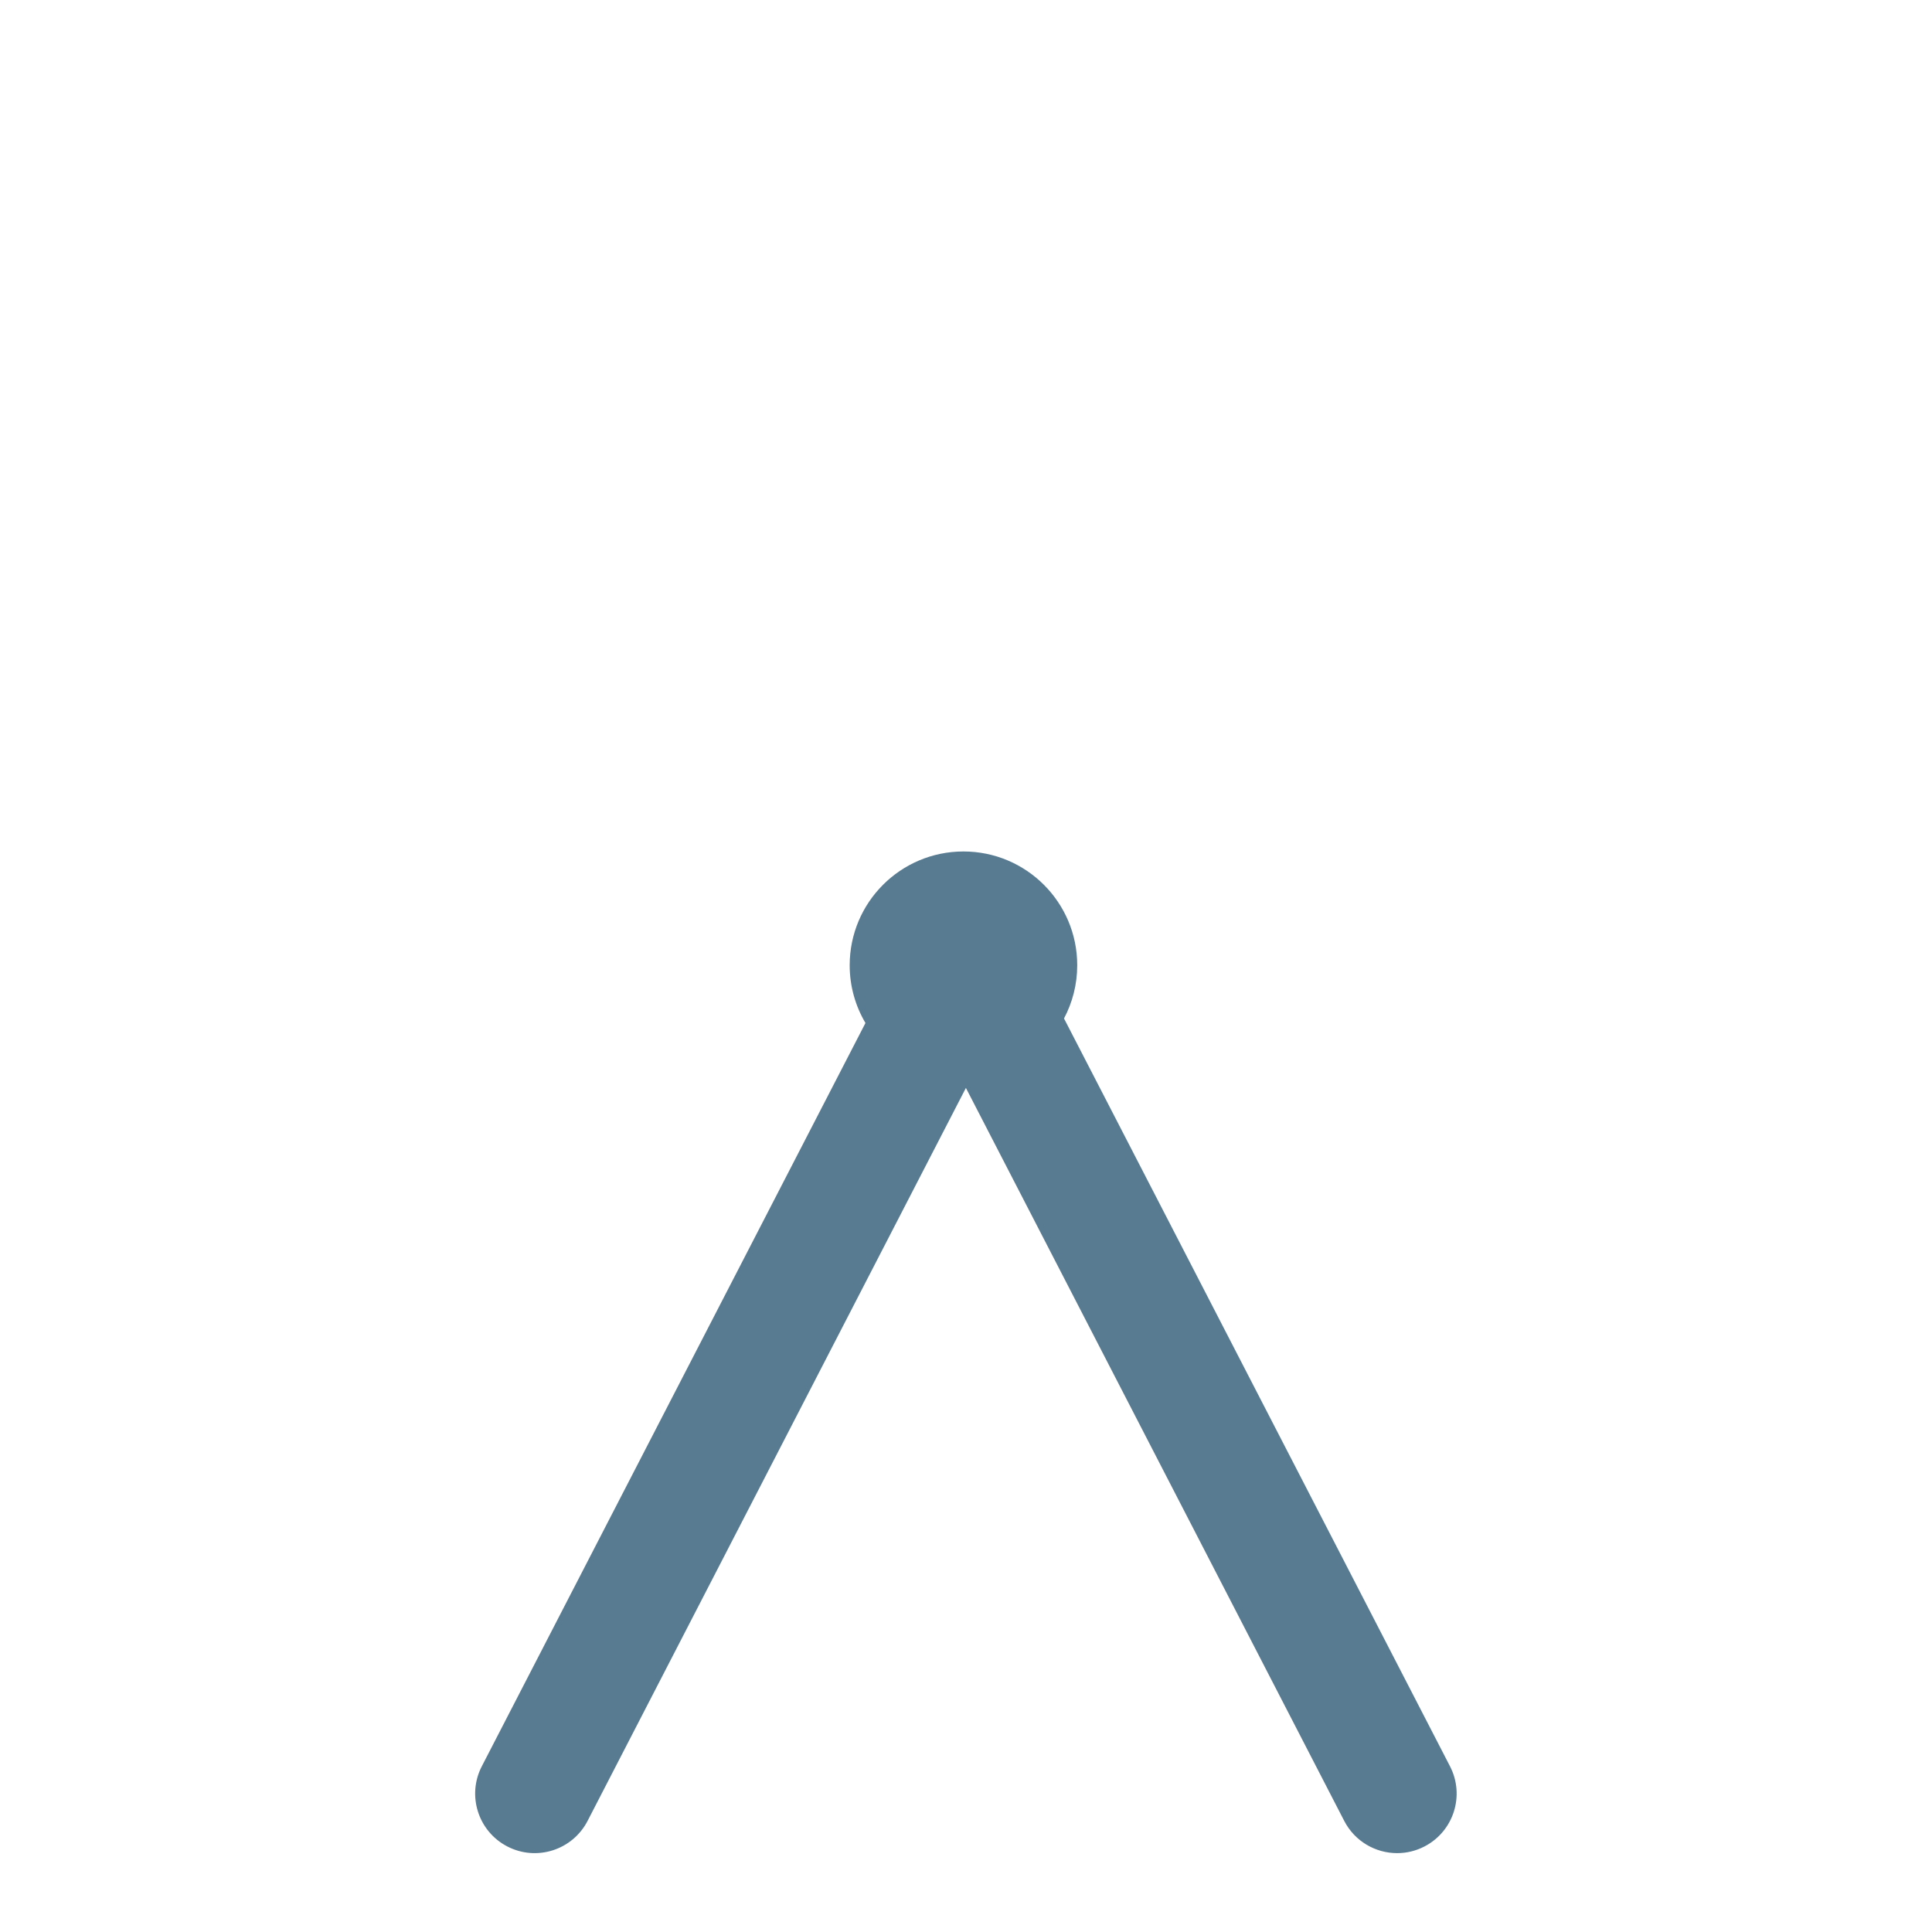
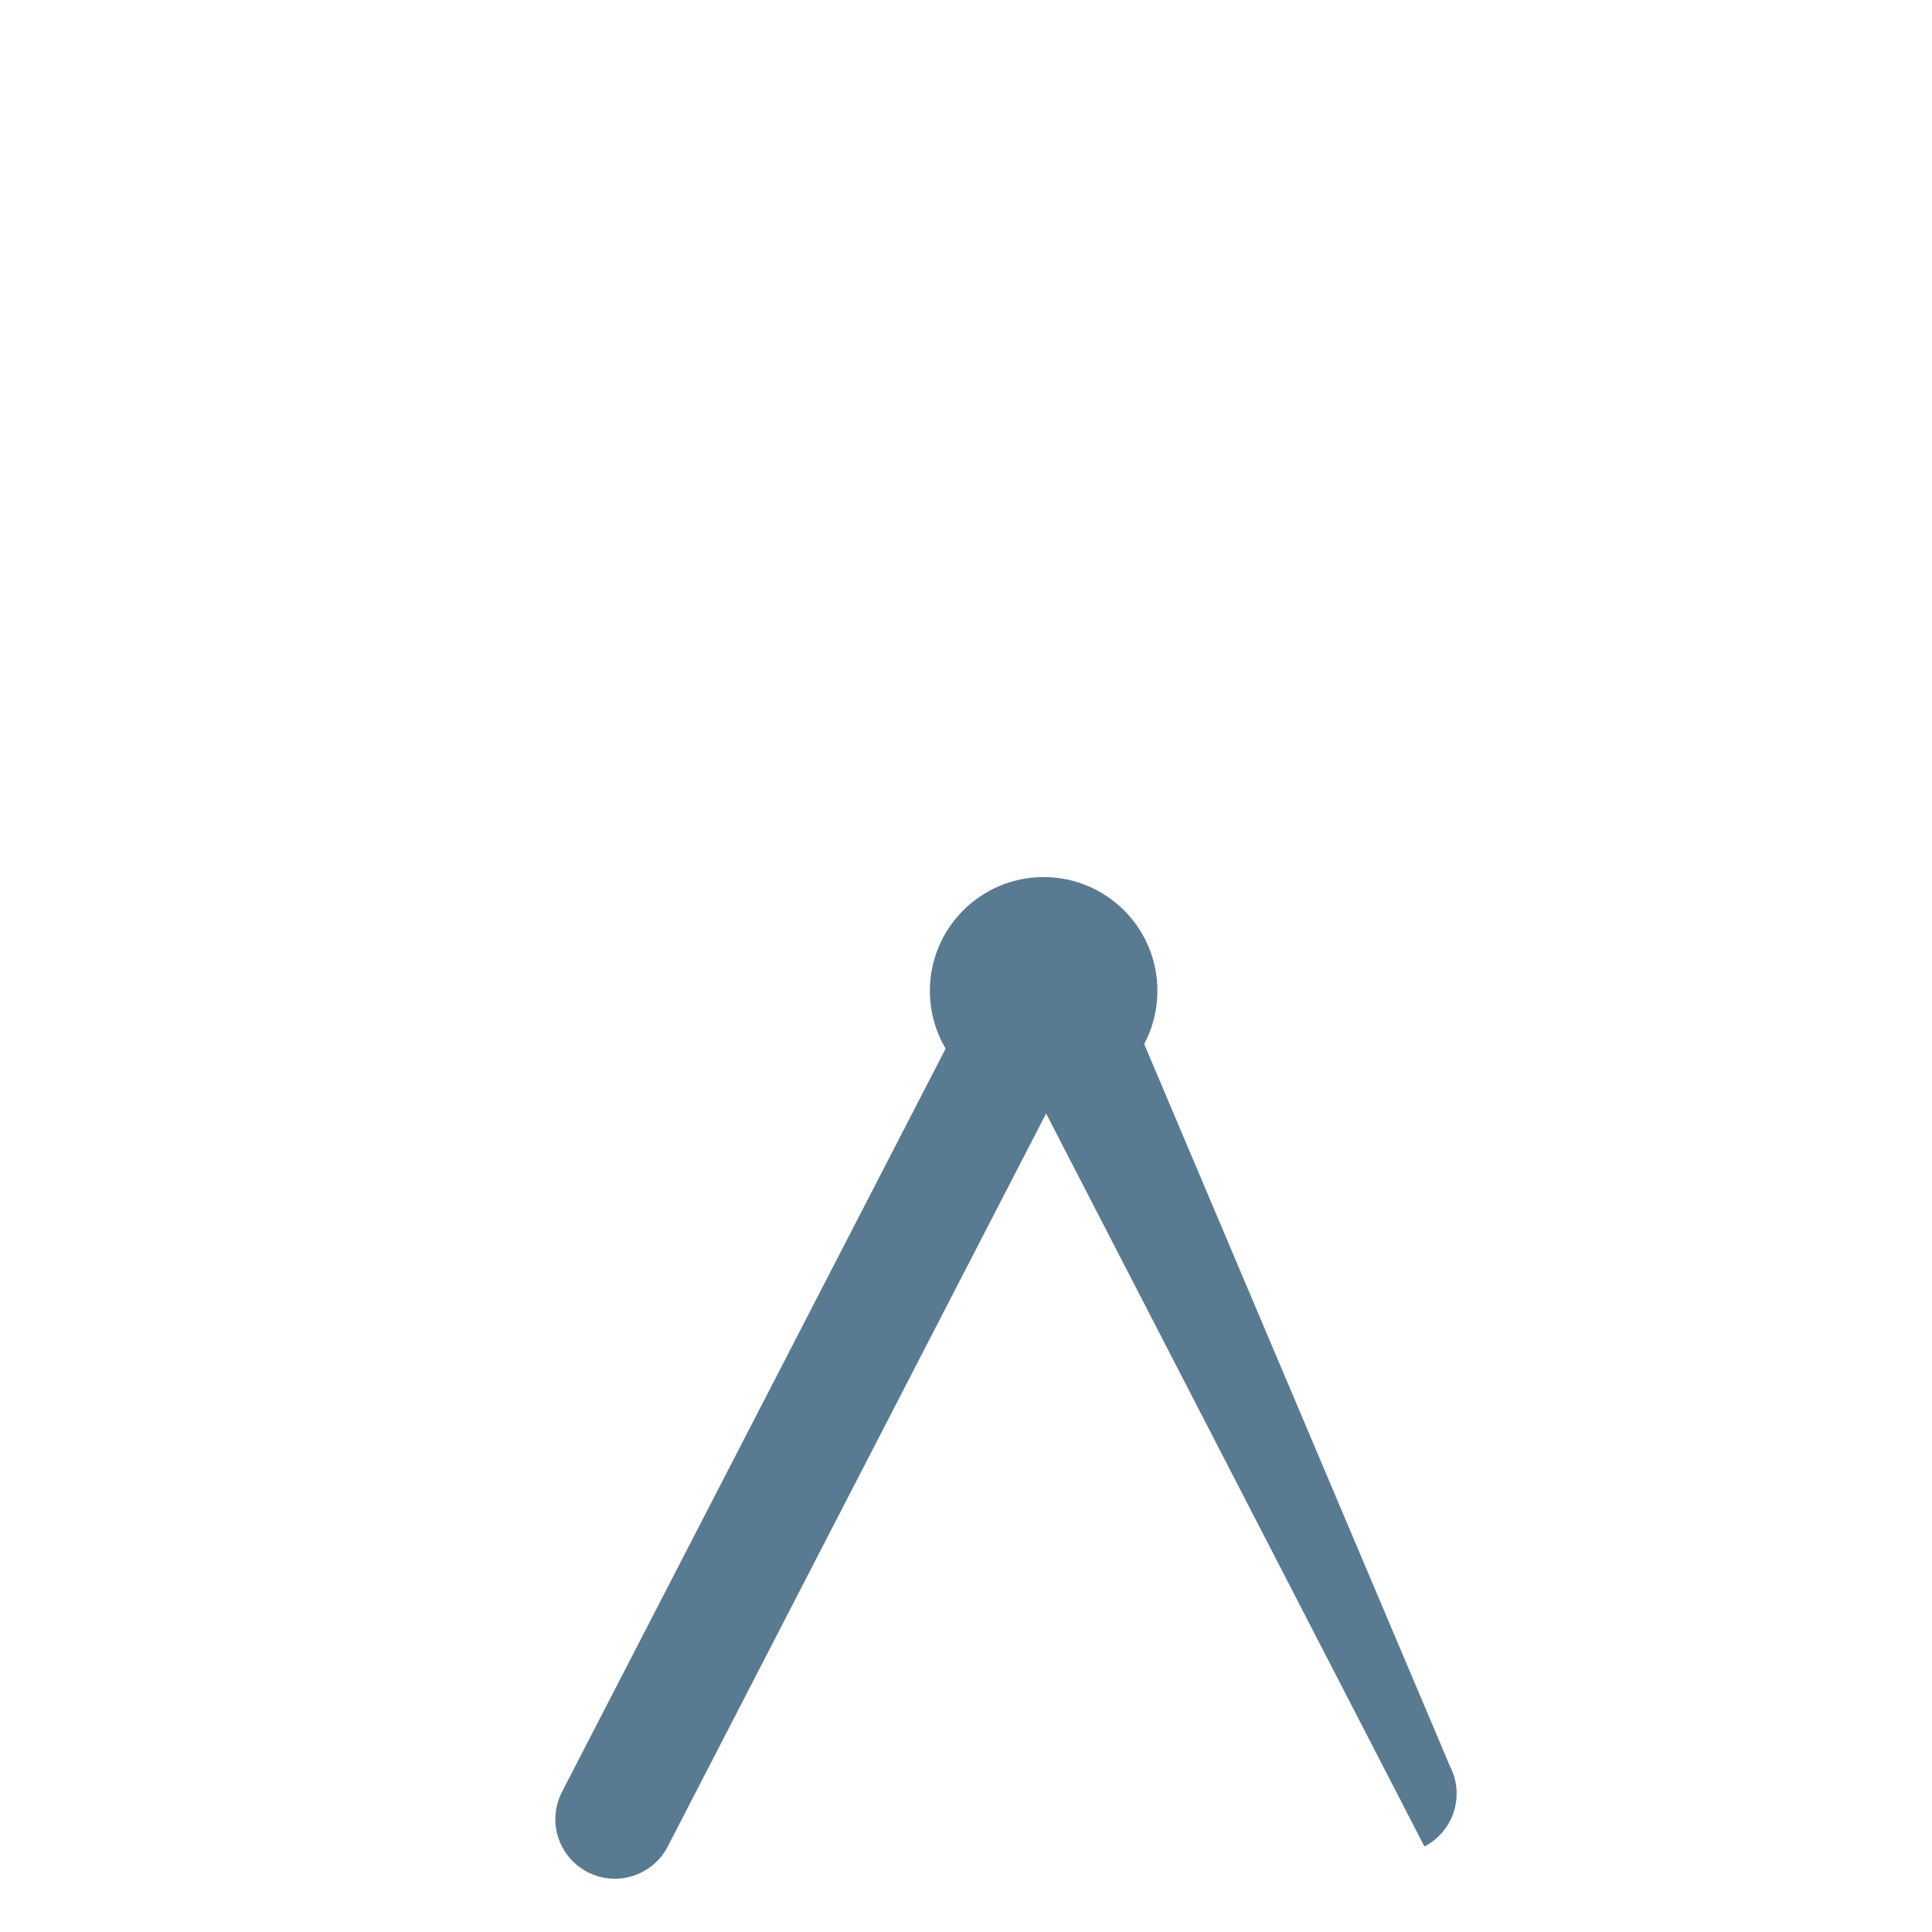
<svg xmlns="http://www.w3.org/2000/svg" viewBox="0 0 512 512" enable-background="new 0 0 512 512">
-   <path fill="#597B91" d="M377.485 489.34c-2.313 1.195-4.786 1.76-7.222 1.762-5.714 0-11.228-3.114-14.028-8.542l-100.26-194.246-100.26 194.246c-3.996 7.74-13.51 10.78-21.25 6.78-7.742-3.994-10.778-13.508-6.783-21.25l101.672-196.98c-2.65-4.488-4.178-9.72-4.178-15.31 0-16.65 13.5-30.15 30.15-30.15s30.15 13.5 30.15 30.15c0 5.097-1.27 9.896-3.503 14.106L384.267 468.09c3.996 7.74.96 17.256-6.782 21.25z" />
+   <path fill="#597B91" d="M377.485 489.34l-100.26-194.246-100.26 194.246c-3.996 7.74-13.51 10.78-21.25 6.78-7.742-3.994-10.778-13.508-6.783-21.25l101.672-196.98c-2.65-4.488-4.178-9.72-4.178-15.31 0-16.65 13.5-30.15 30.15-30.15s30.15 13.5 30.15 30.15c0 5.097-1.27 9.896-3.503 14.106L384.267 468.09c3.996 7.74.96 17.256-6.782 21.25z" />
</svg>